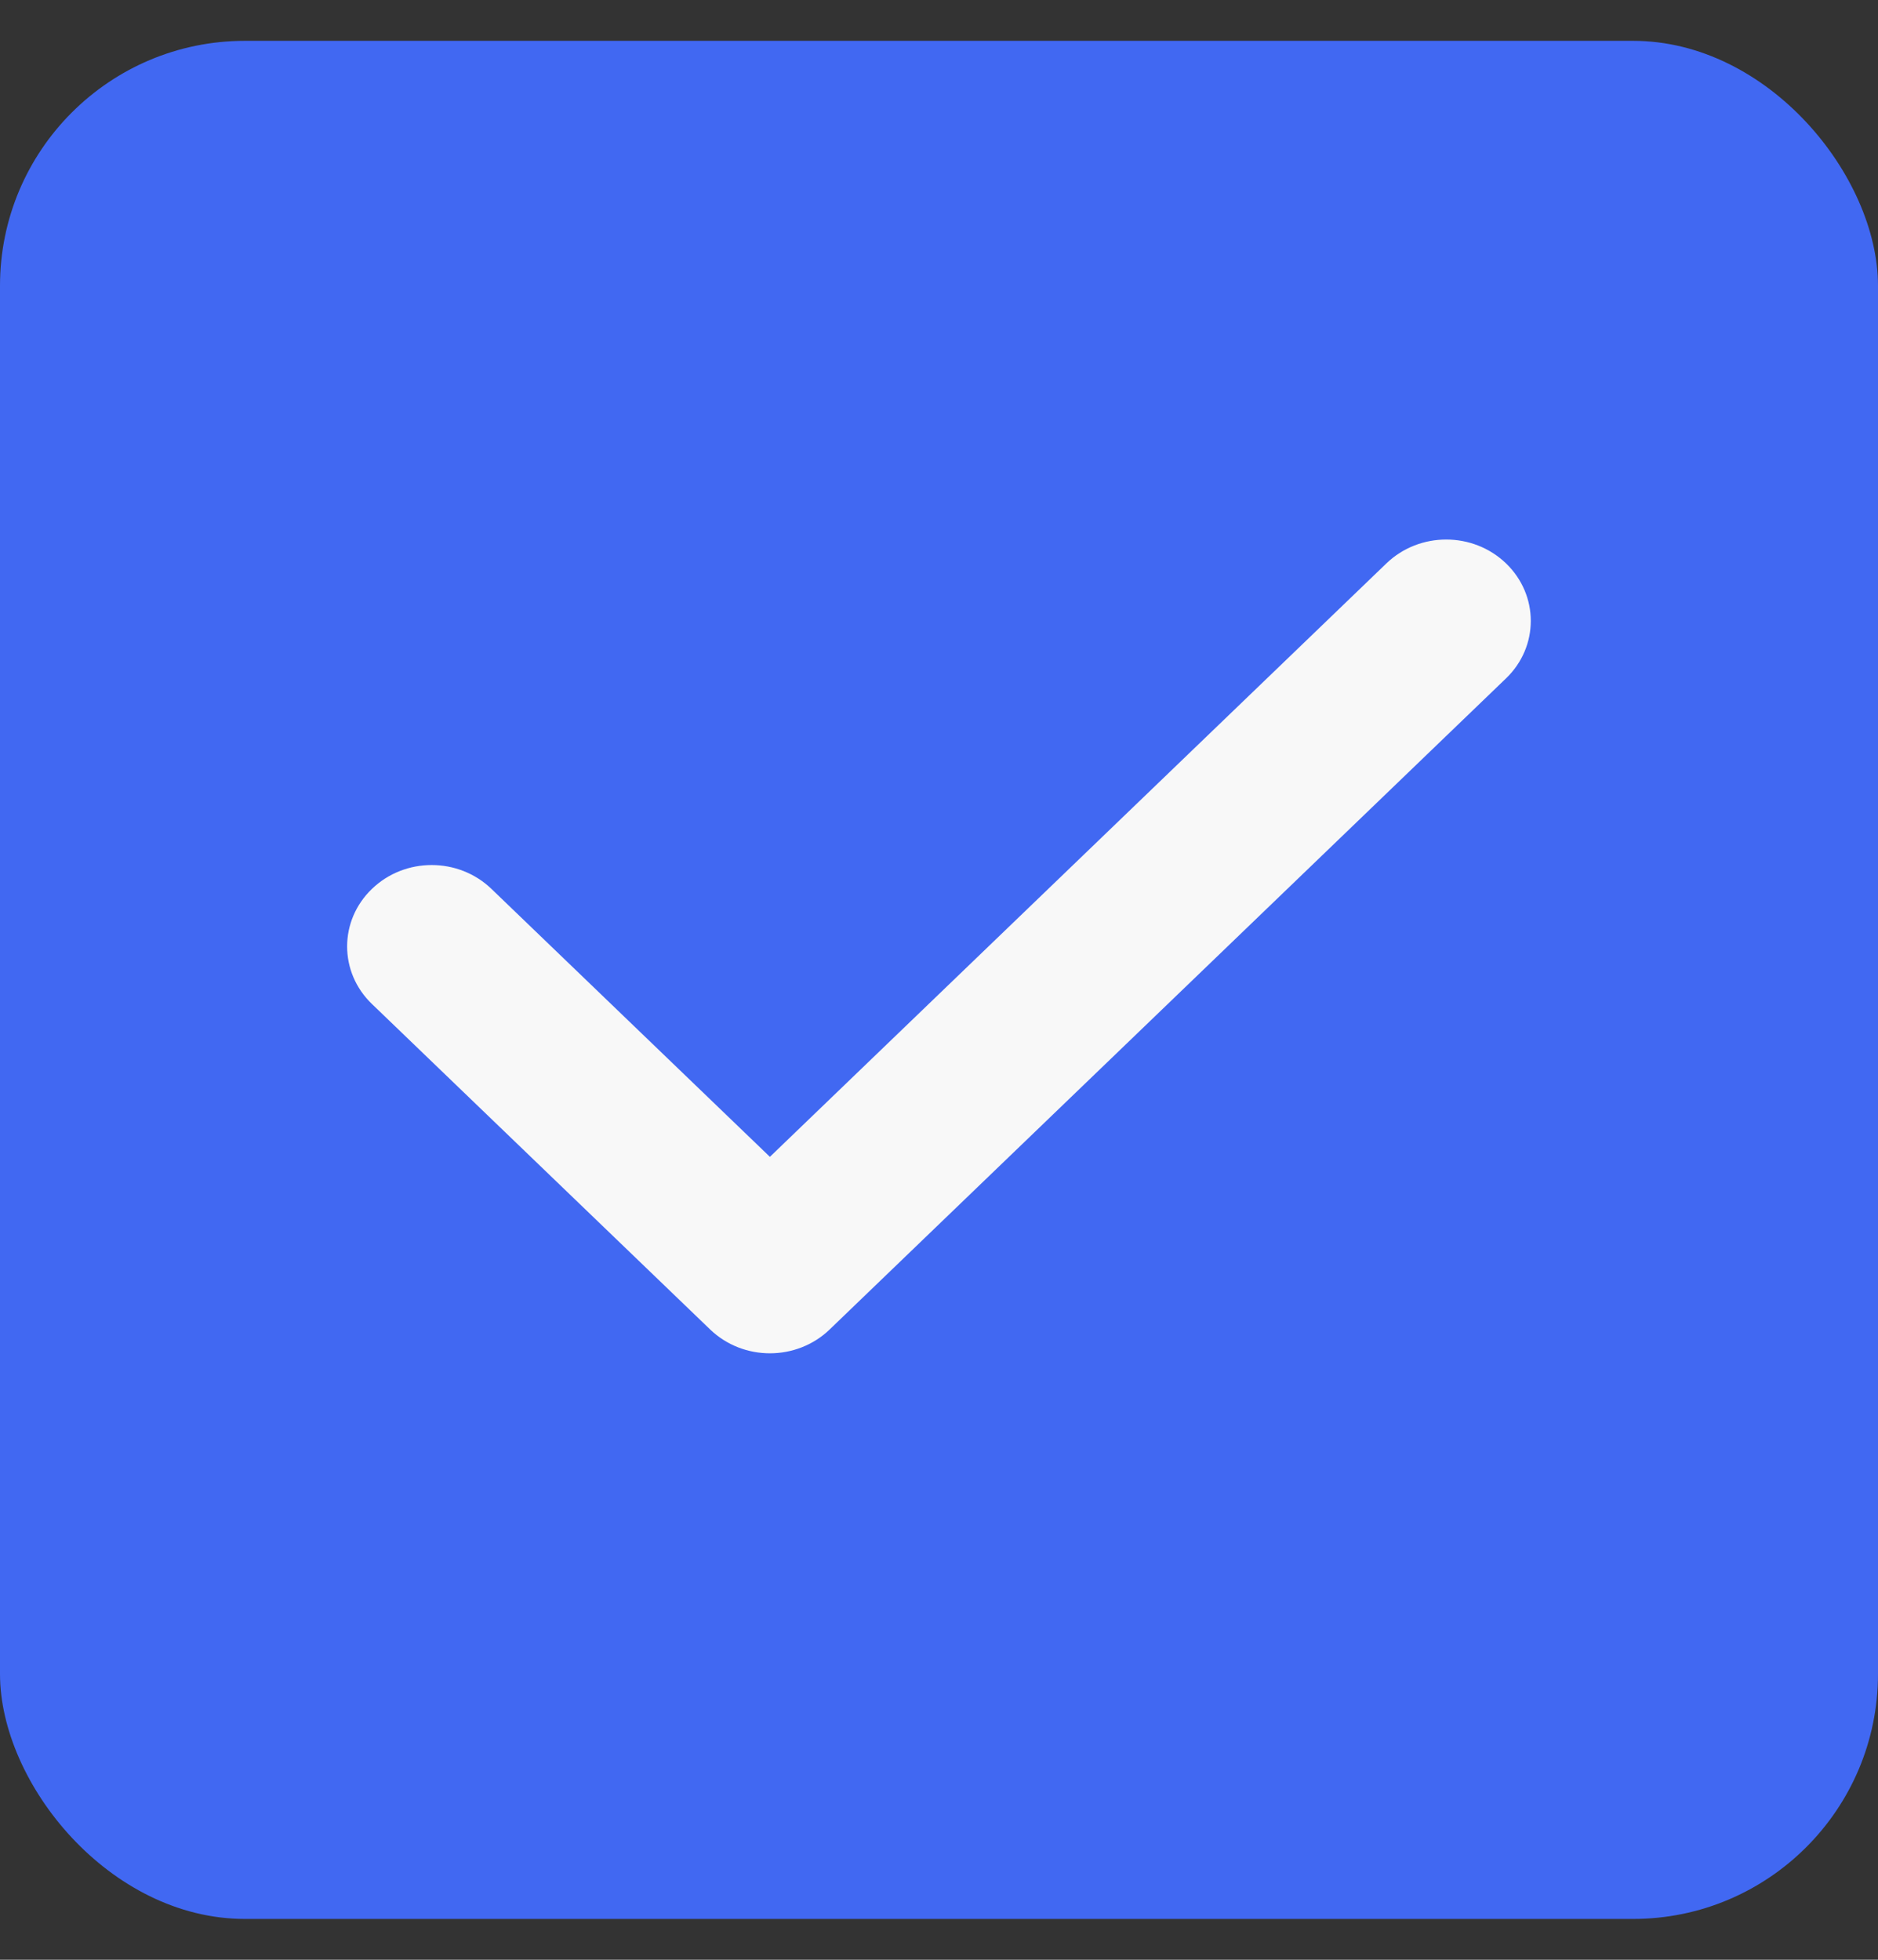
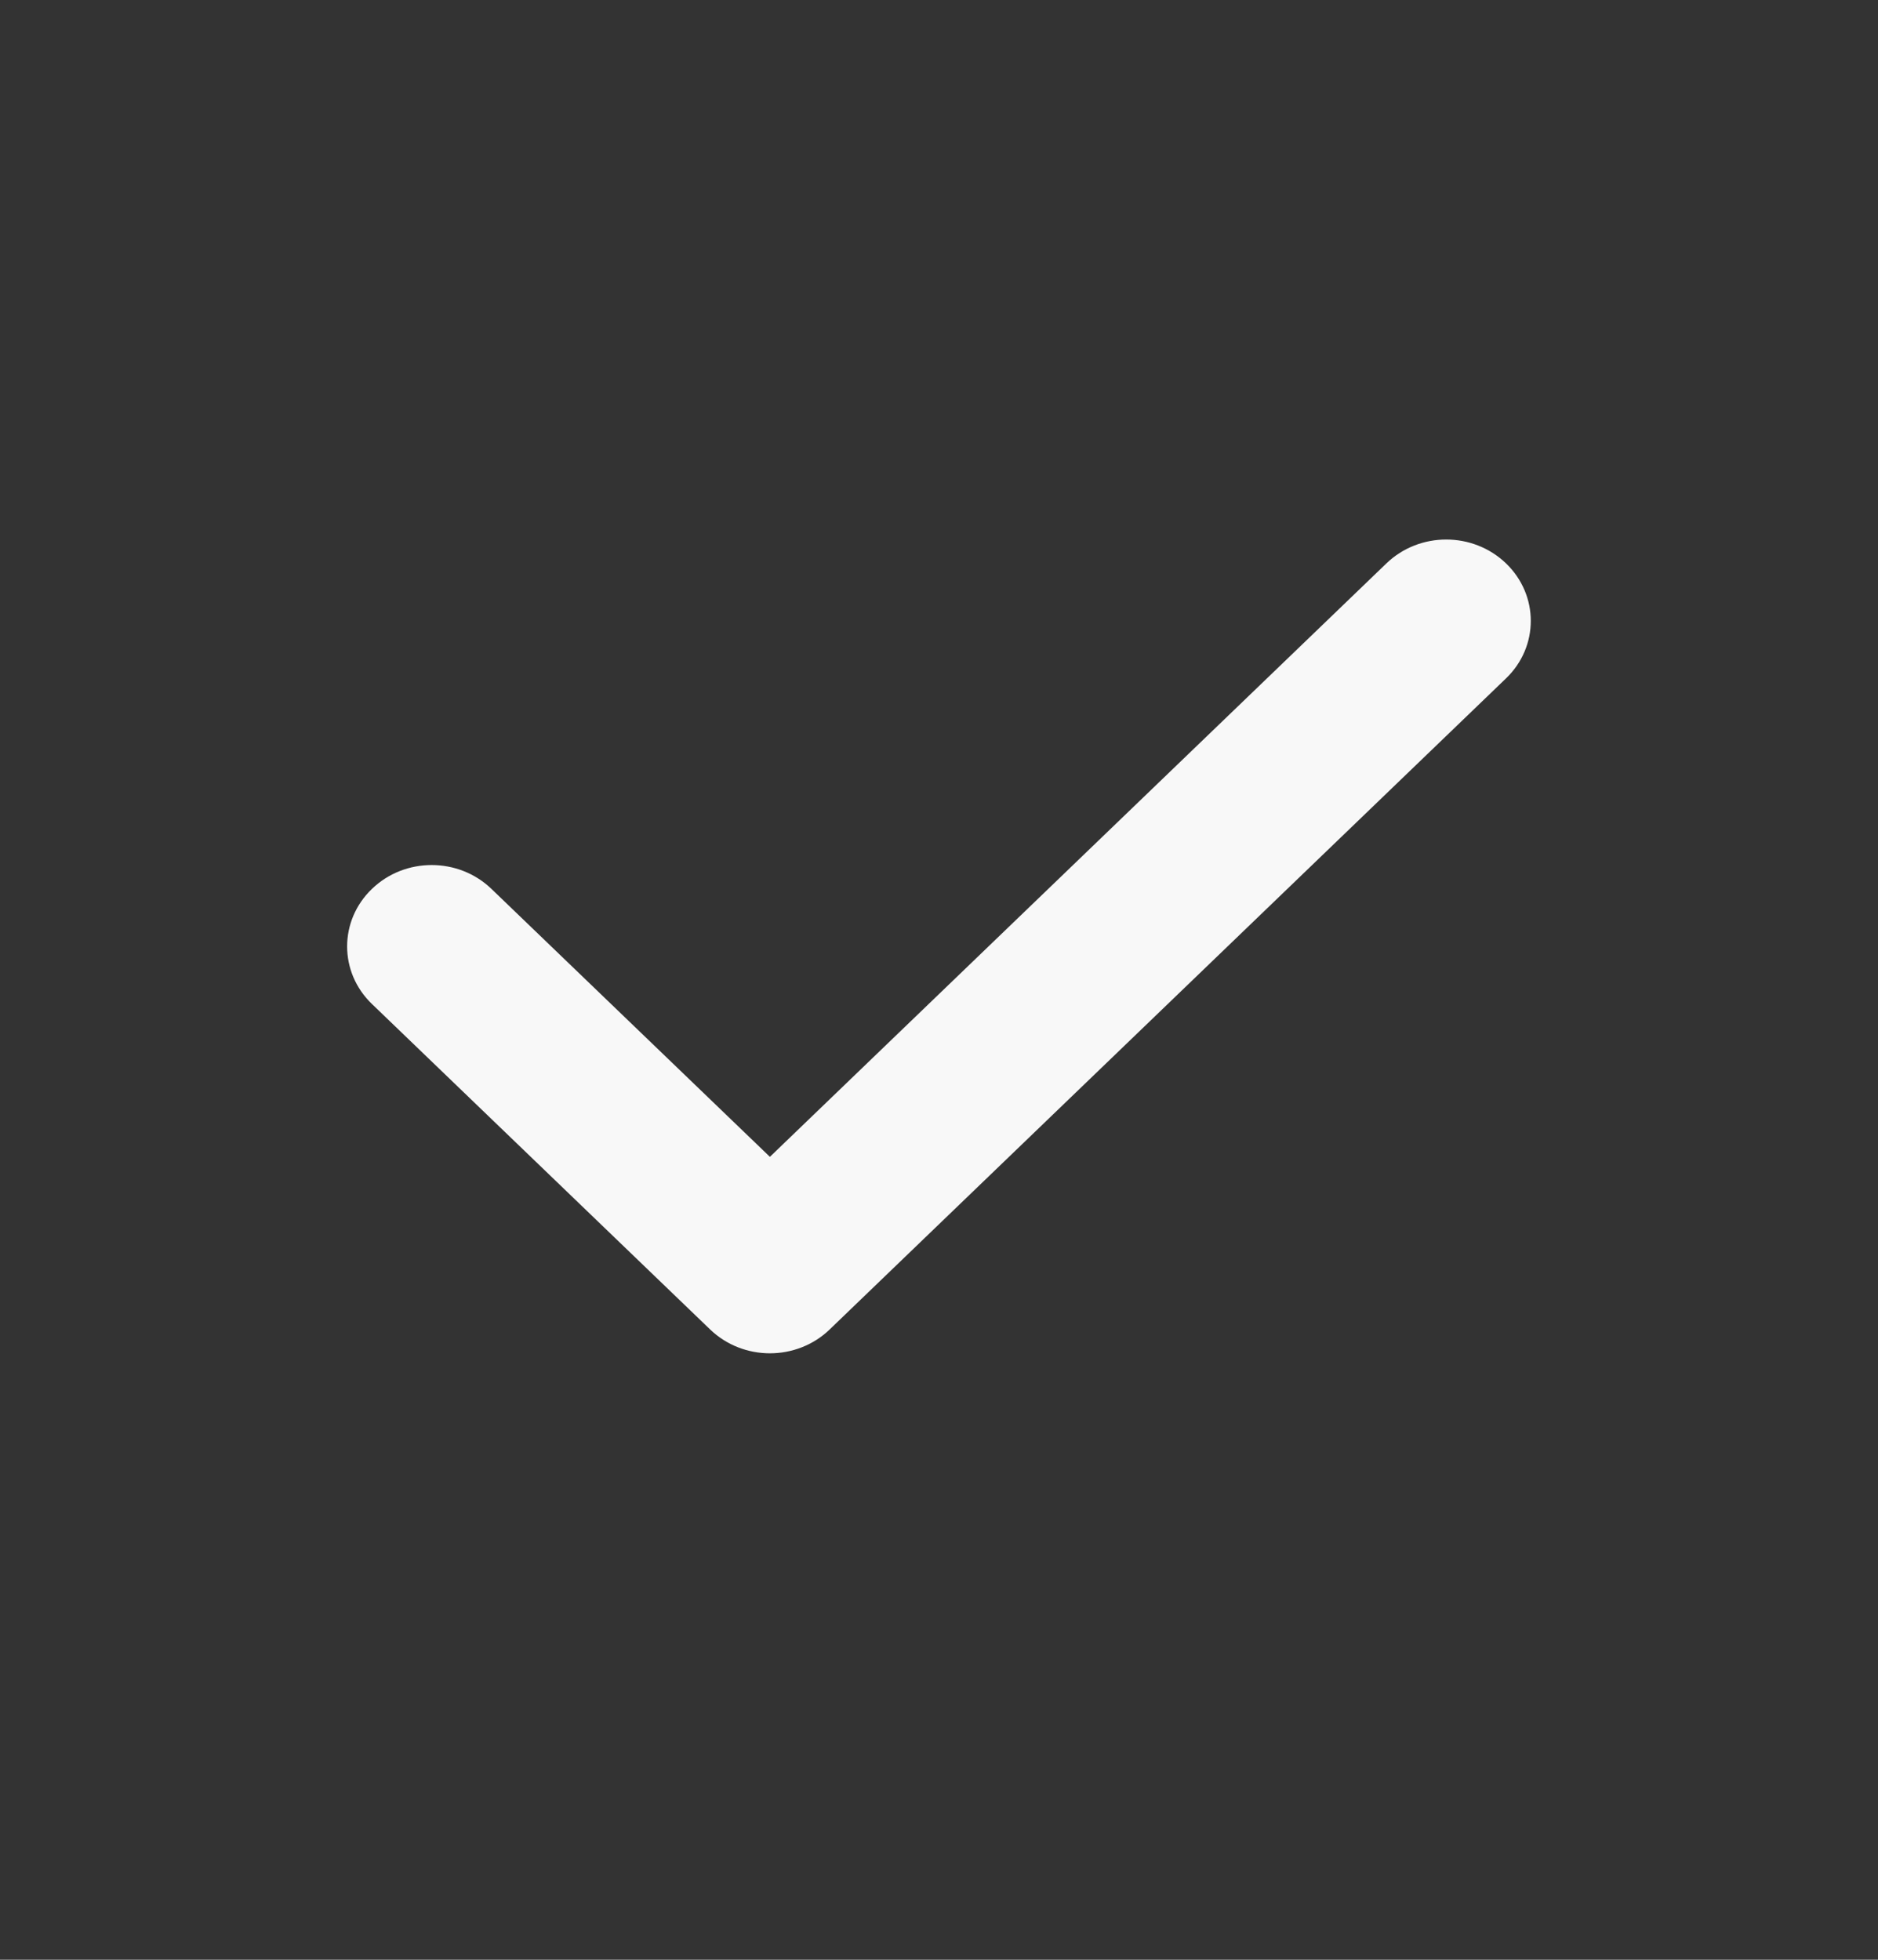
<svg xmlns="http://www.w3.org/2000/svg" width="23" height="24" viewBox="0 0 23 24" fill="none">
  <rect x="0" y="0" width="23" height="24" fill="#333333" stroke="none" />
-   <rect y="0.5" width="23" height="23" rx="3" fill="#4168F2" />
  <path d="M16.98 6.899L9.429 14.167L6.019 10.886C5.614 10.496 4.959 10.496 4.555 10.886C4.15 11.275 4.15 11.906 4.555 12.295L8.697 16.281C8.9 16.476 9.165 16.573 9.429 16.573C9.693 16.573 9.959 16.476 10.161 16.281L18.444 8.308C18.849 7.919 18.849 7.289 18.444 6.899C18.039 6.51 17.385 6.51 16.98 6.899Z" fill="#F8F8F8" />
</svg>